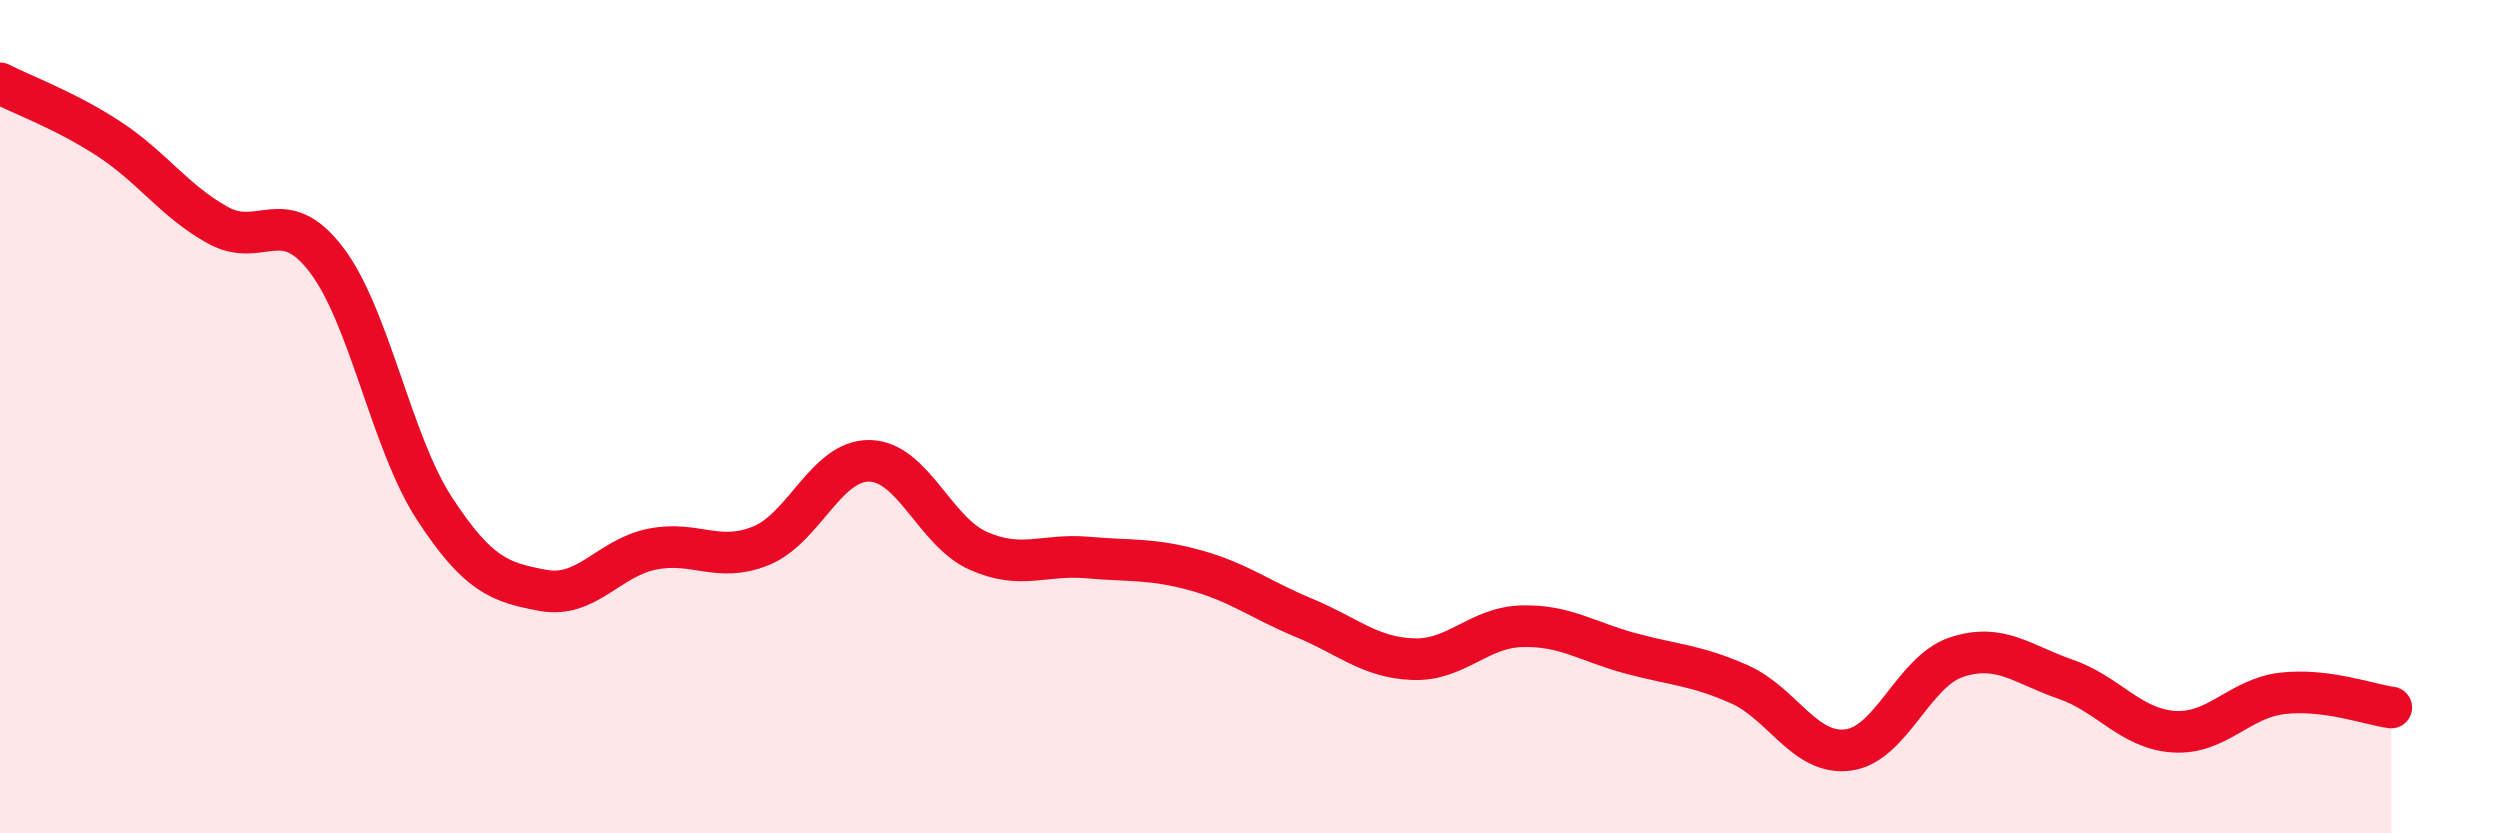
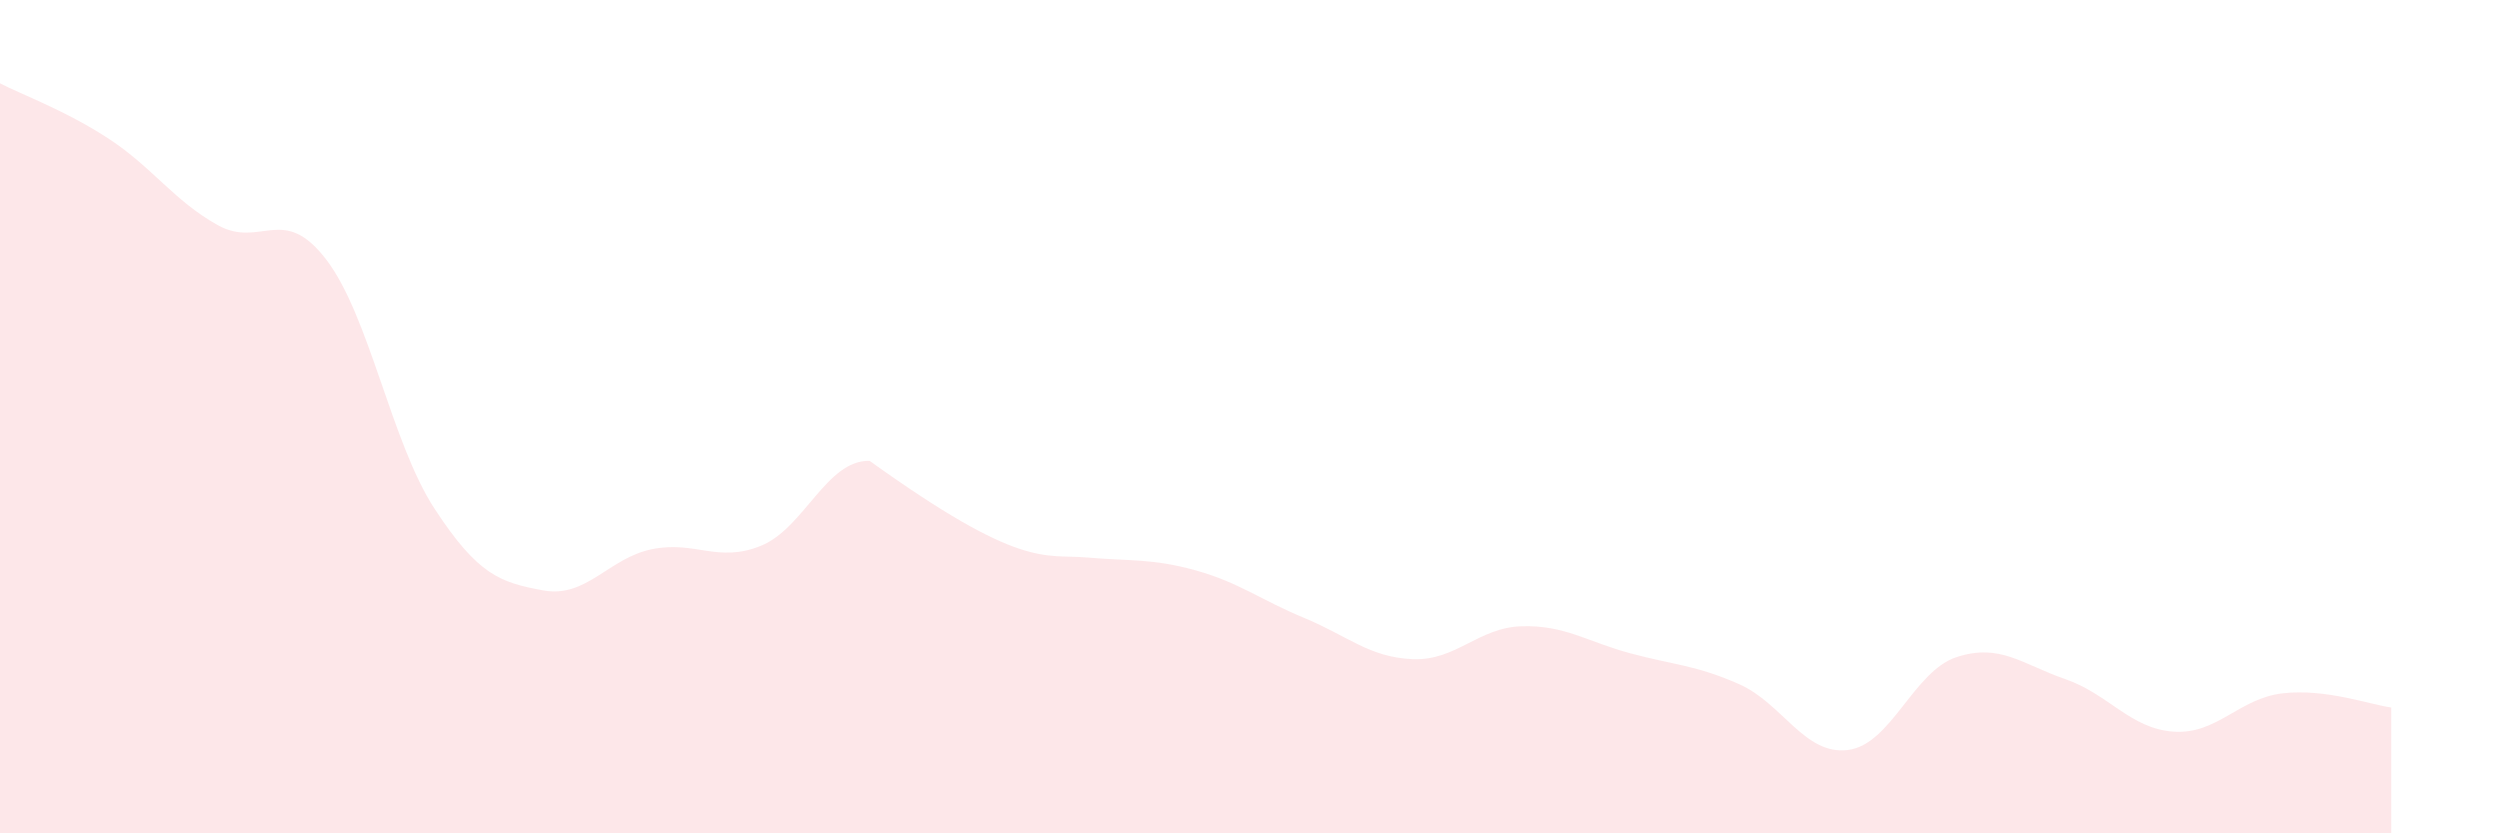
<svg xmlns="http://www.w3.org/2000/svg" width="60" height="20" viewBox="0 0 60 20">
-   <path d="M 0,2 C 0.52,2.27 1.57,2.65 2.61,3.33 C 3.65,4.01 4.18,4.82 5.22,5.4 C 6.26,5.98 6.79,4.87 7.83,6.23 C 8.87,7.59 9.39,10.62 10.43,12.21 C 11.47,13.8 12,13.98 13.04,14.17 C 14.08,14.36 14.61,13.39 15.65,13.18 C 16.69,12.97 17.22,13.52 18.26,13.1 C 19.3,12.68 19.83,11.04 20.87,11.06 C 21.91,11.08 22.44,12.76 23.48,13.22 C 24.52,13.68 25.05,13.29 26.09,13.38 C 27.13,13.47 27.66,13.4 28.7,13.69 C 29.74,13.98 30.26,14.4 31.3,14.83 C 32.34,15.26 32.87,15.78 33.91,15.82 C 34.95,15.86 35.48,15.06 36.52,15.03 C 37.56,15 38.09,15.4 39.13,15.68 C 40.17,15.96 40.7,15.96 41.74,16.42 C 42.78,16.88 43.31,18.13 44.35,18 C 45.39,17.87 45.92,16.11 46.96,15.77 C 48,15.43 48.53,15.94 49.57,16.3 C 50.61,16.66 51.13,17.49 52.17,17.56 C 53.21,17.63 53.74,16.76 54.78,16.64 C 55.82,16.52 56.87,16.91 57.39,16.98L57.39 20L0 20Z" fill="#EB0A25" opacity="0.1" stroke-linecap="round" stroke-linejoin="round" />
-   <path d="M 0,2 C 0.52,2.27 1.57,2.65 2.61,3.33 C 3.65,4.01 4.18,4.82 5.22,5.4 C 6.26,5.98 6.79,4.87 7.83,6.23 C 8.87,7.59 9.39,10.62 10.43,12.21 C 11.47,13.8 12,13.98 13.04,14.17 C 14.08,14.36 14.61,13.39 15.65,13.18 C 16.69,12.97 17.22,13.52 18.26,13.1 C 19.3,12.68 19.83,11.04 20.87,11.06 C 21.91,11.08 22.44,12.76 23.48,13.22 C 24.52,13.68 25.05,13.29 26.09,13.38 C 27.13,13.47 27.66,13.4 28.7,13.69 C 29.74,13.98 30.26,14.4 31.3,14.83 C 32.34,15.26 32.87,15.78 33.91,15.82 C 34.95,15.86 35.48,15.06 36.52,15.03 C 37.56,15 38.09,15.4 39.13,15.68 C 40.17,15.96 40.7,15.96 41.74,16.42 C 42.78,16.88 43.31,18.13 44.35,18 C 45.39,17.87 45.92,16.11 46.96,15.77 C 48,15.43 48.53,15.94 49.57,16.3 C 50.61,16.66 51.13,17.49 52.17,17.56 C 53.21,17.63 53.74,16.76 54.78,16.64 C 55.82,16.52 56.87,16.91 57.39,16.98" stroke="#EB0A25" stroke-width="1" fill="none" stroke-linecap="round" stroke-linejoin="round" />
+   <path d="M 0,2 C 0.52,2.27 1.57,2.65 2.61,3.33 C 3.65,4.01 4.18,4.82 5.22,5.4 C 6.26,5.98 6.79,4.87 7.83,6.23 C 8.87,7.59 9.39,10.62 10.43,12.21 C 11.47,13.8 12,13.98 13.04,14.17 C 14.08,14.36 14.61,13.39 15.65,13.18 C 16.69,12.97 17.22,13.52 18.26,13.1 C 19.3,12.68 19.83,11.04 20.87,11.06 C 24.52,13.68 25.05,13.29 26.09,13.38 C 27.13,13.47 27.66,13.4 28.7,13.69 C 29.74,13.98 30.26,14.4 31.3,14.83 C 32.34,15.26 32.87,15.78 33.91,15.82 C 34.95,15.86 35.48,15.06 36.52,15.03 C 37.56,15 38.09,15.4 39.13,15.68 C 40.17,15.96 40.7,15.96 41.74,16.42 C 42.78,16.88 43.31,18.13 44.35,18 C 45.39,17.87 45.92,16.11 46.96,15.77 C 48,15.43 48.53,15.94 49.57,16.3 C 50.61,16.66 51.13,17.49 52.17,17.56 C 53.21,17.63 53.74,16.76 54.78,16.64 C 55.82,16.52 56.87,16.91 57.39,16.98L57.39 20L0 20Z" fill="#EB0A25" opacity="0.1" stroke-linecap="round" stroke-linejoin="round" />
</svg>